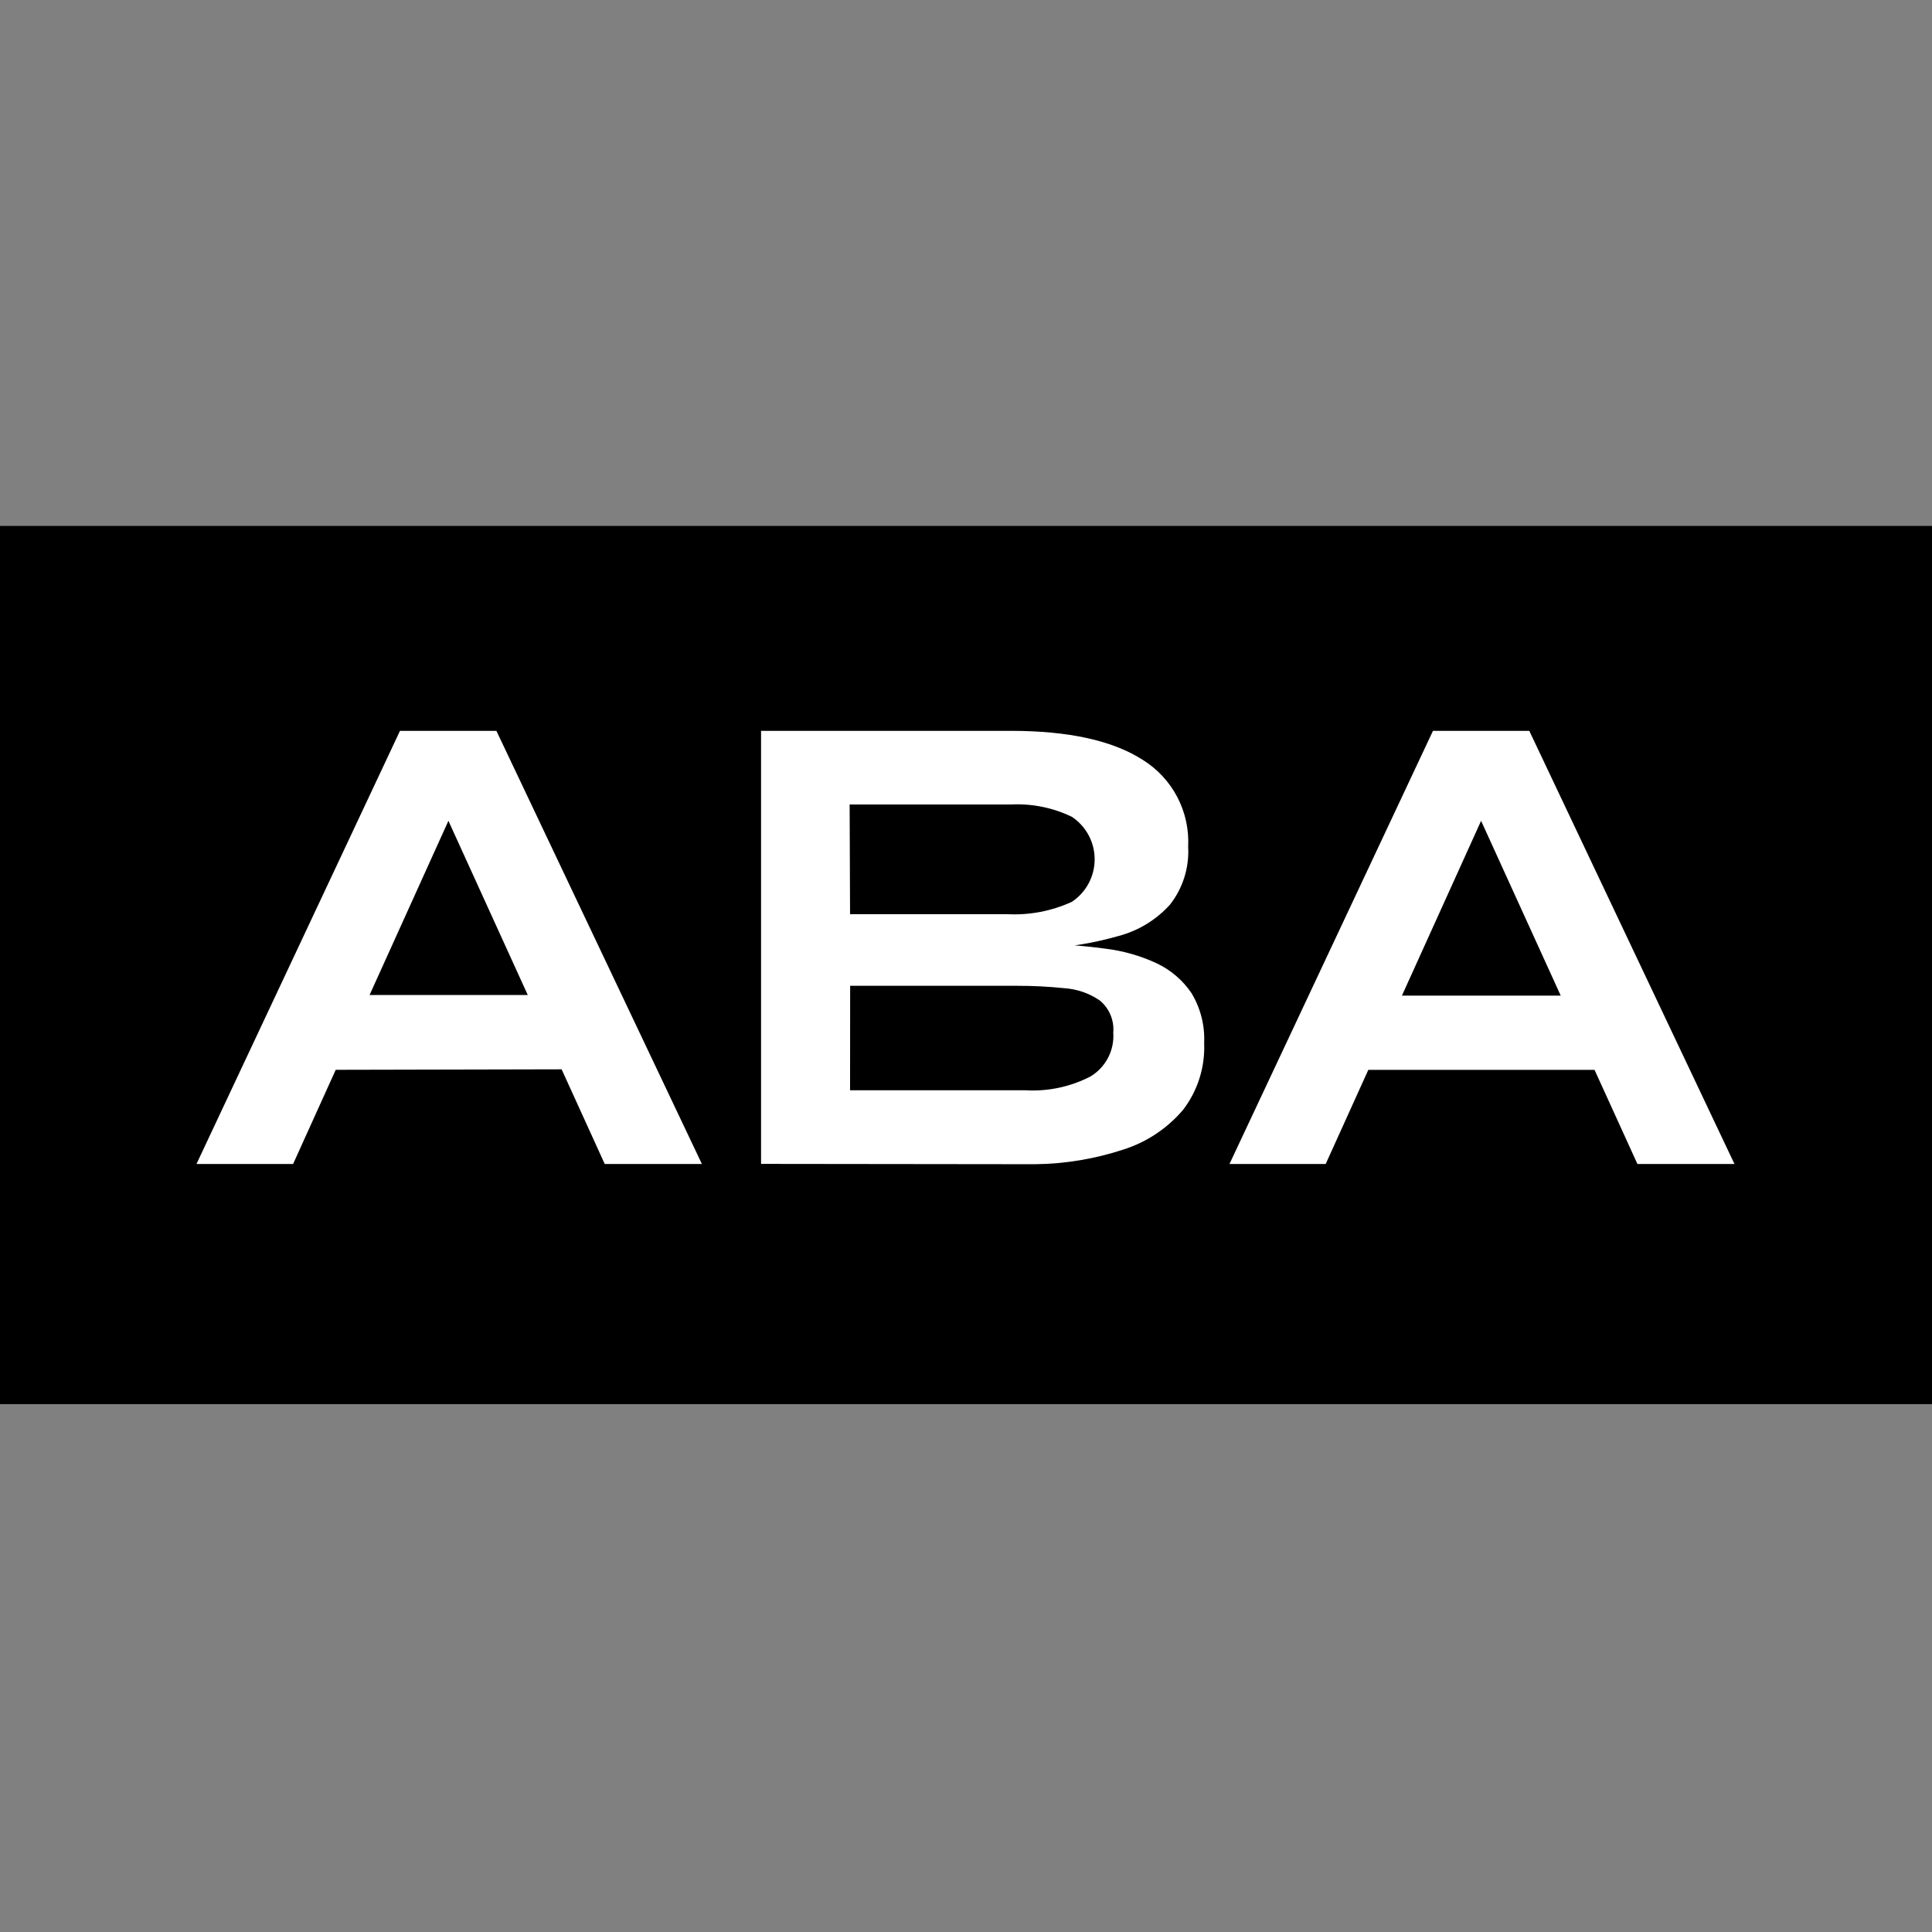
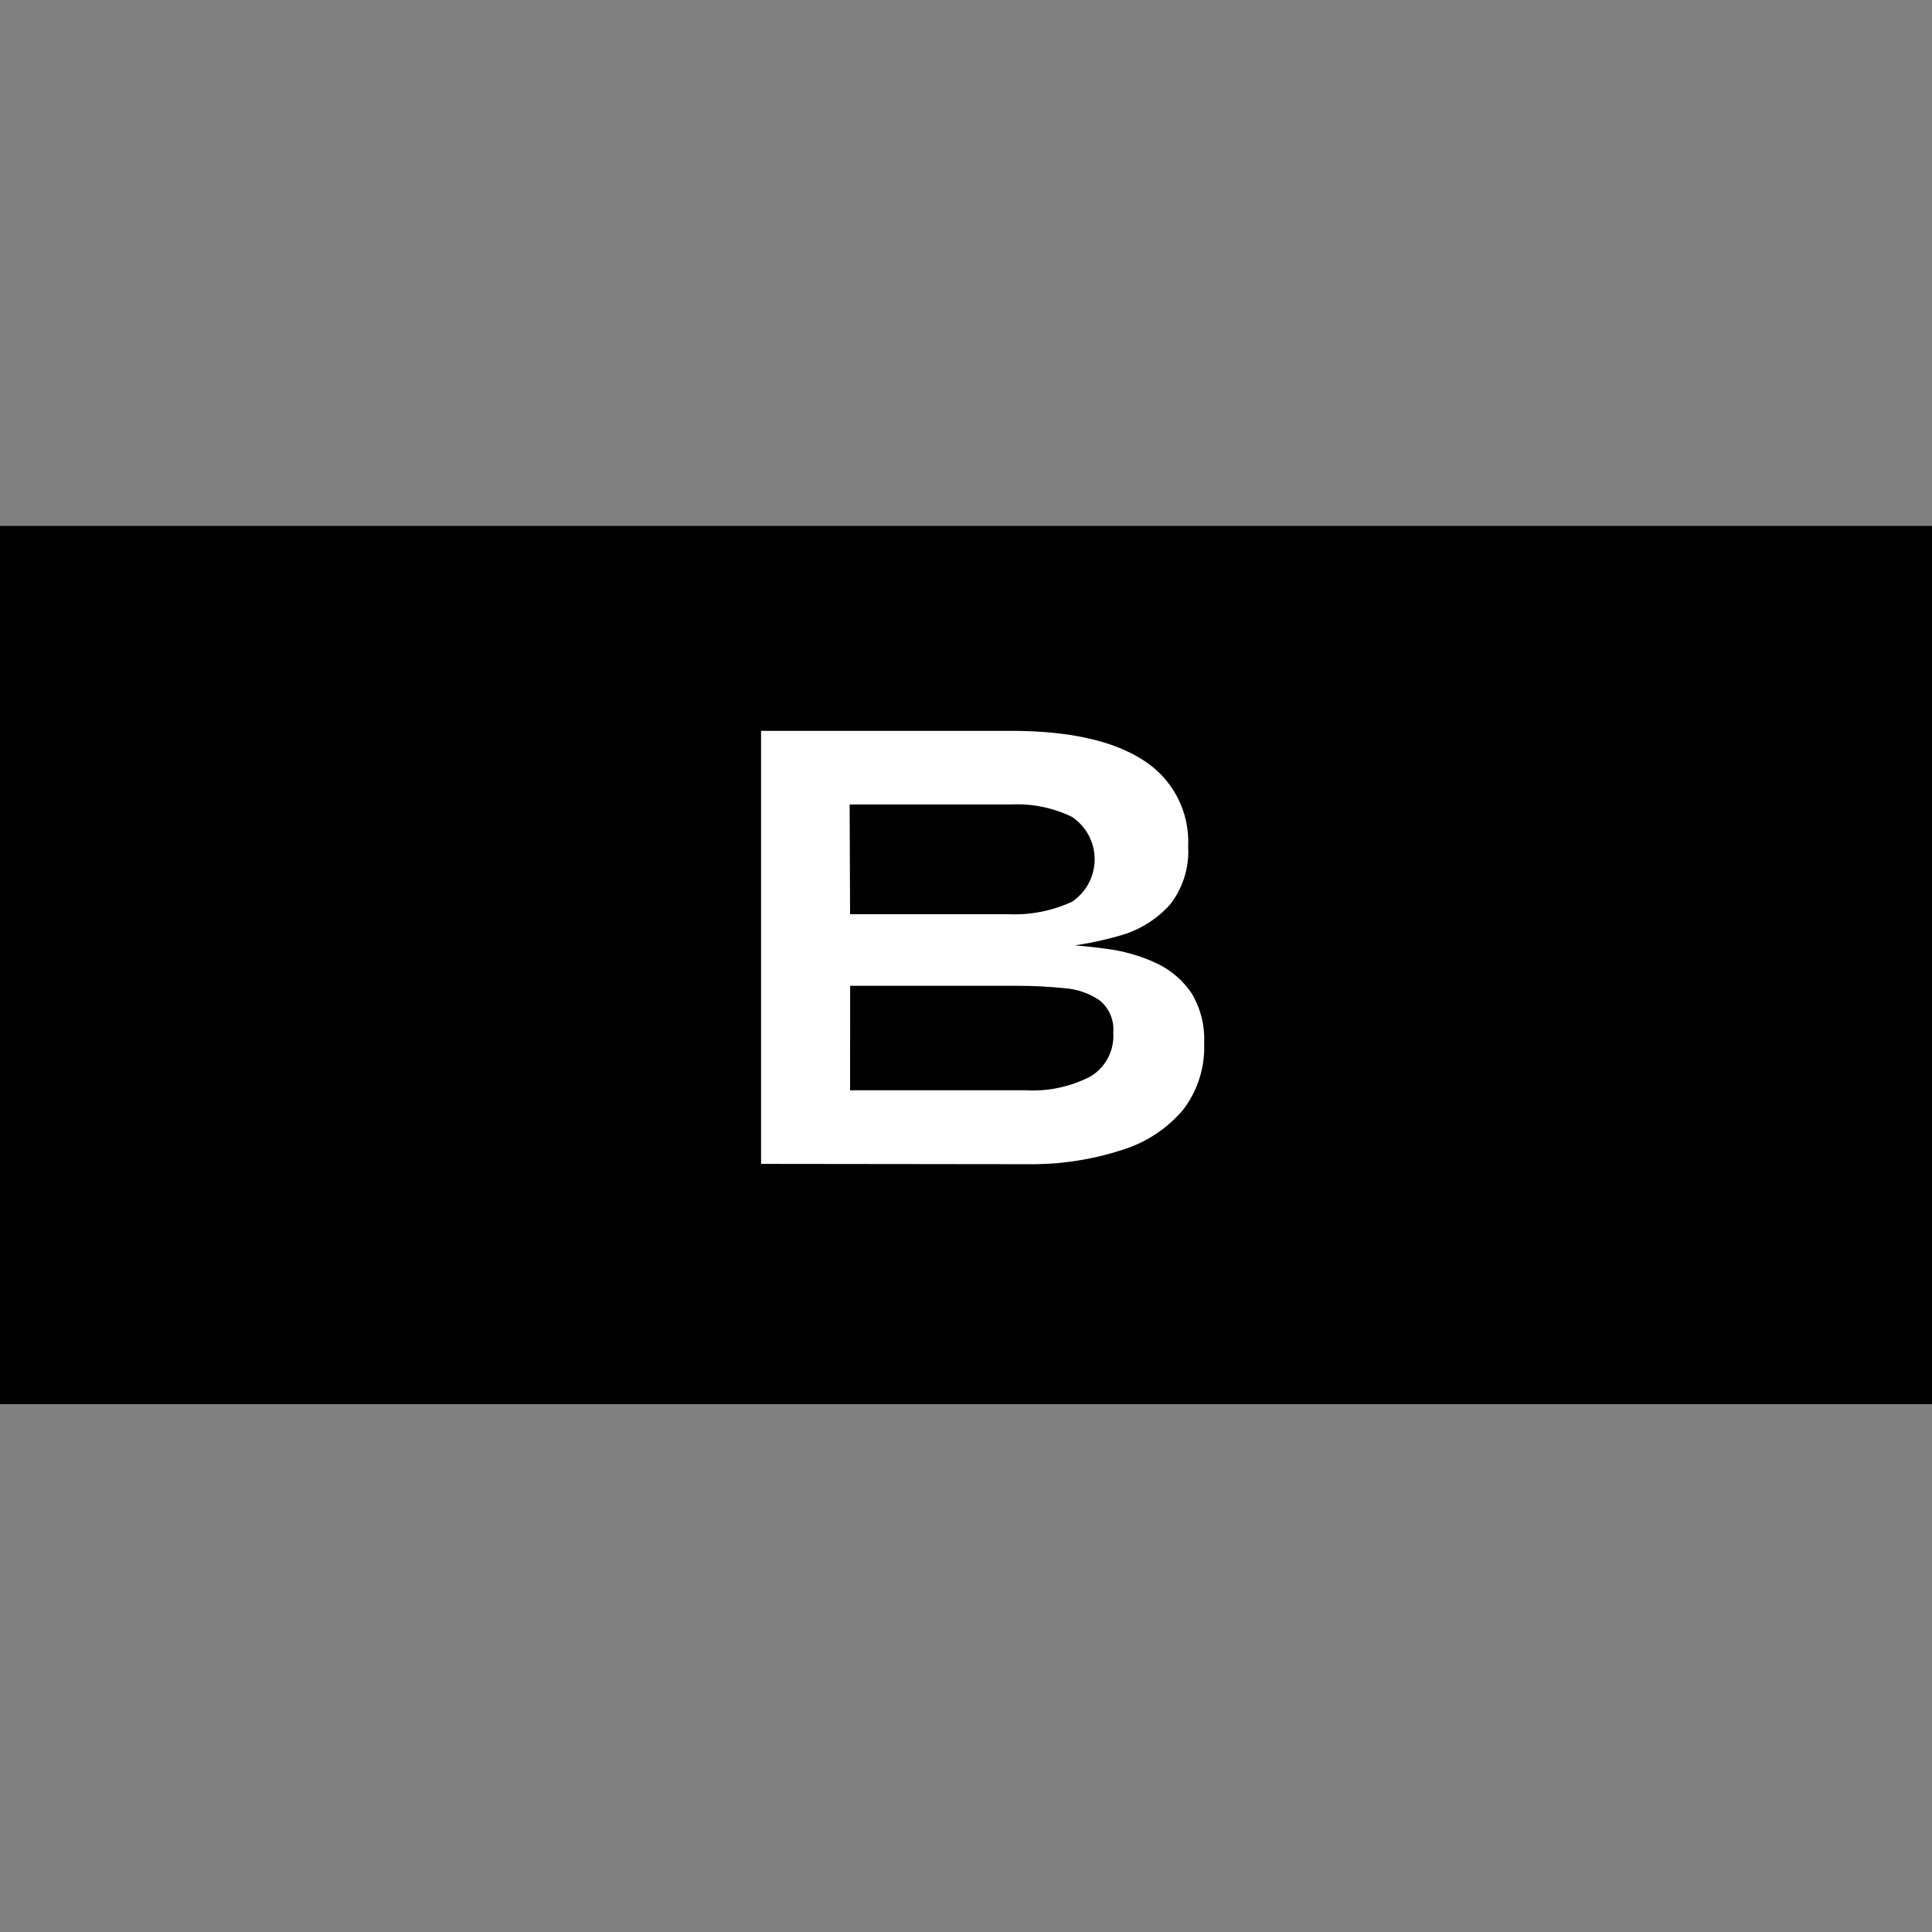
<svg xmlns="http://www.w3.org/2000/svg" width="180" height="180" viewBox="0 0 180 180" fill="none">
  <rect x="0" y="0" width="180" height="180" fill="#808080" stroke="none" />
  <path d="M180 49H0V130.818H180V49Z" fill="black" />
-   <path d="M18.305 108.447L37.265 68.091H46.248L65.394 108.447H56.342L39.779 72.085H43.764L27.307 108.447H18.305ZM28.34 99.678V92.702H55.037V99.62L28.34 99.678Z" fill="white" />
  <path d="M70.906 108.437V68.091H94.163C99.574 68.091 103.682 68.997 106.489 70.809C107.847 71.657 108.954 72.854 109.694 74.274C110.434 75.694 110.781 77.287 110.698 78.886C110.808 80.827 110.208 82.742 109.012 84.274C107.737 85.691 106.079 86.706 104.238 87.197C101.873 87.874 99.437 88.273 96.979 88.386L97.223 87.948C99.152 87.978 101.079 88.124 102.991 88.386C104.644 88.586 106.256 89.046 107.765 89.75C109.076 90.368 110.196 91.327 111.009 92.527C111.853 93.925 112.263 95.543 112.188 97.174C112.284 99.407 111.595 101.603 110.24 103.381C108.774 105.116 106.85 106.403 104.686 107.093C102.028 107.97 99.252 108.434 96.453 108.467L70.906 108.437ZM79.198 85.171H93.813C95.893 85.283 97.969 84.889 99.863 84.021C100.516 83.587 101.052 82.999 101.423 82.308C101.793 81.616 101.987 80.844 101.987 80.06C101.987 79.276 101.793 78.504 101.423 77.813C101.052 77.122 100.516 76.534 99.863 76.1C98.117 75.257 96.188 74.862 94.251 74.95H79.159L79.198 85.171ZM79.198 101.578H95.547C97.643 101.701 99.733 101.256 101.597 100.292C102.293 99.874 102.86 99.271 103.235 98.55C103.61 97.83 103.778 97.02 103.721 96.21C103.77 95.647 103.682 95.082 103.465 94.561C103.248 94.04 102.908 93.58 102.474 93.219C101.496 92.546 100.356 92.149 99.171 92.069C97.699 91.916 96.219 91.841 94.738 91.845H79.207L79.198 101.578Z" fill="white" />
-   <path d="M114.547 108.447L133.507 68.091H142.481L161.597 108.447H152.555L135.992 72.086H139.977L123.511 108.447H114.547ZM124.582 99.678V92.761H151.279V99.678H124.582Z" fill="white" />
</svg>